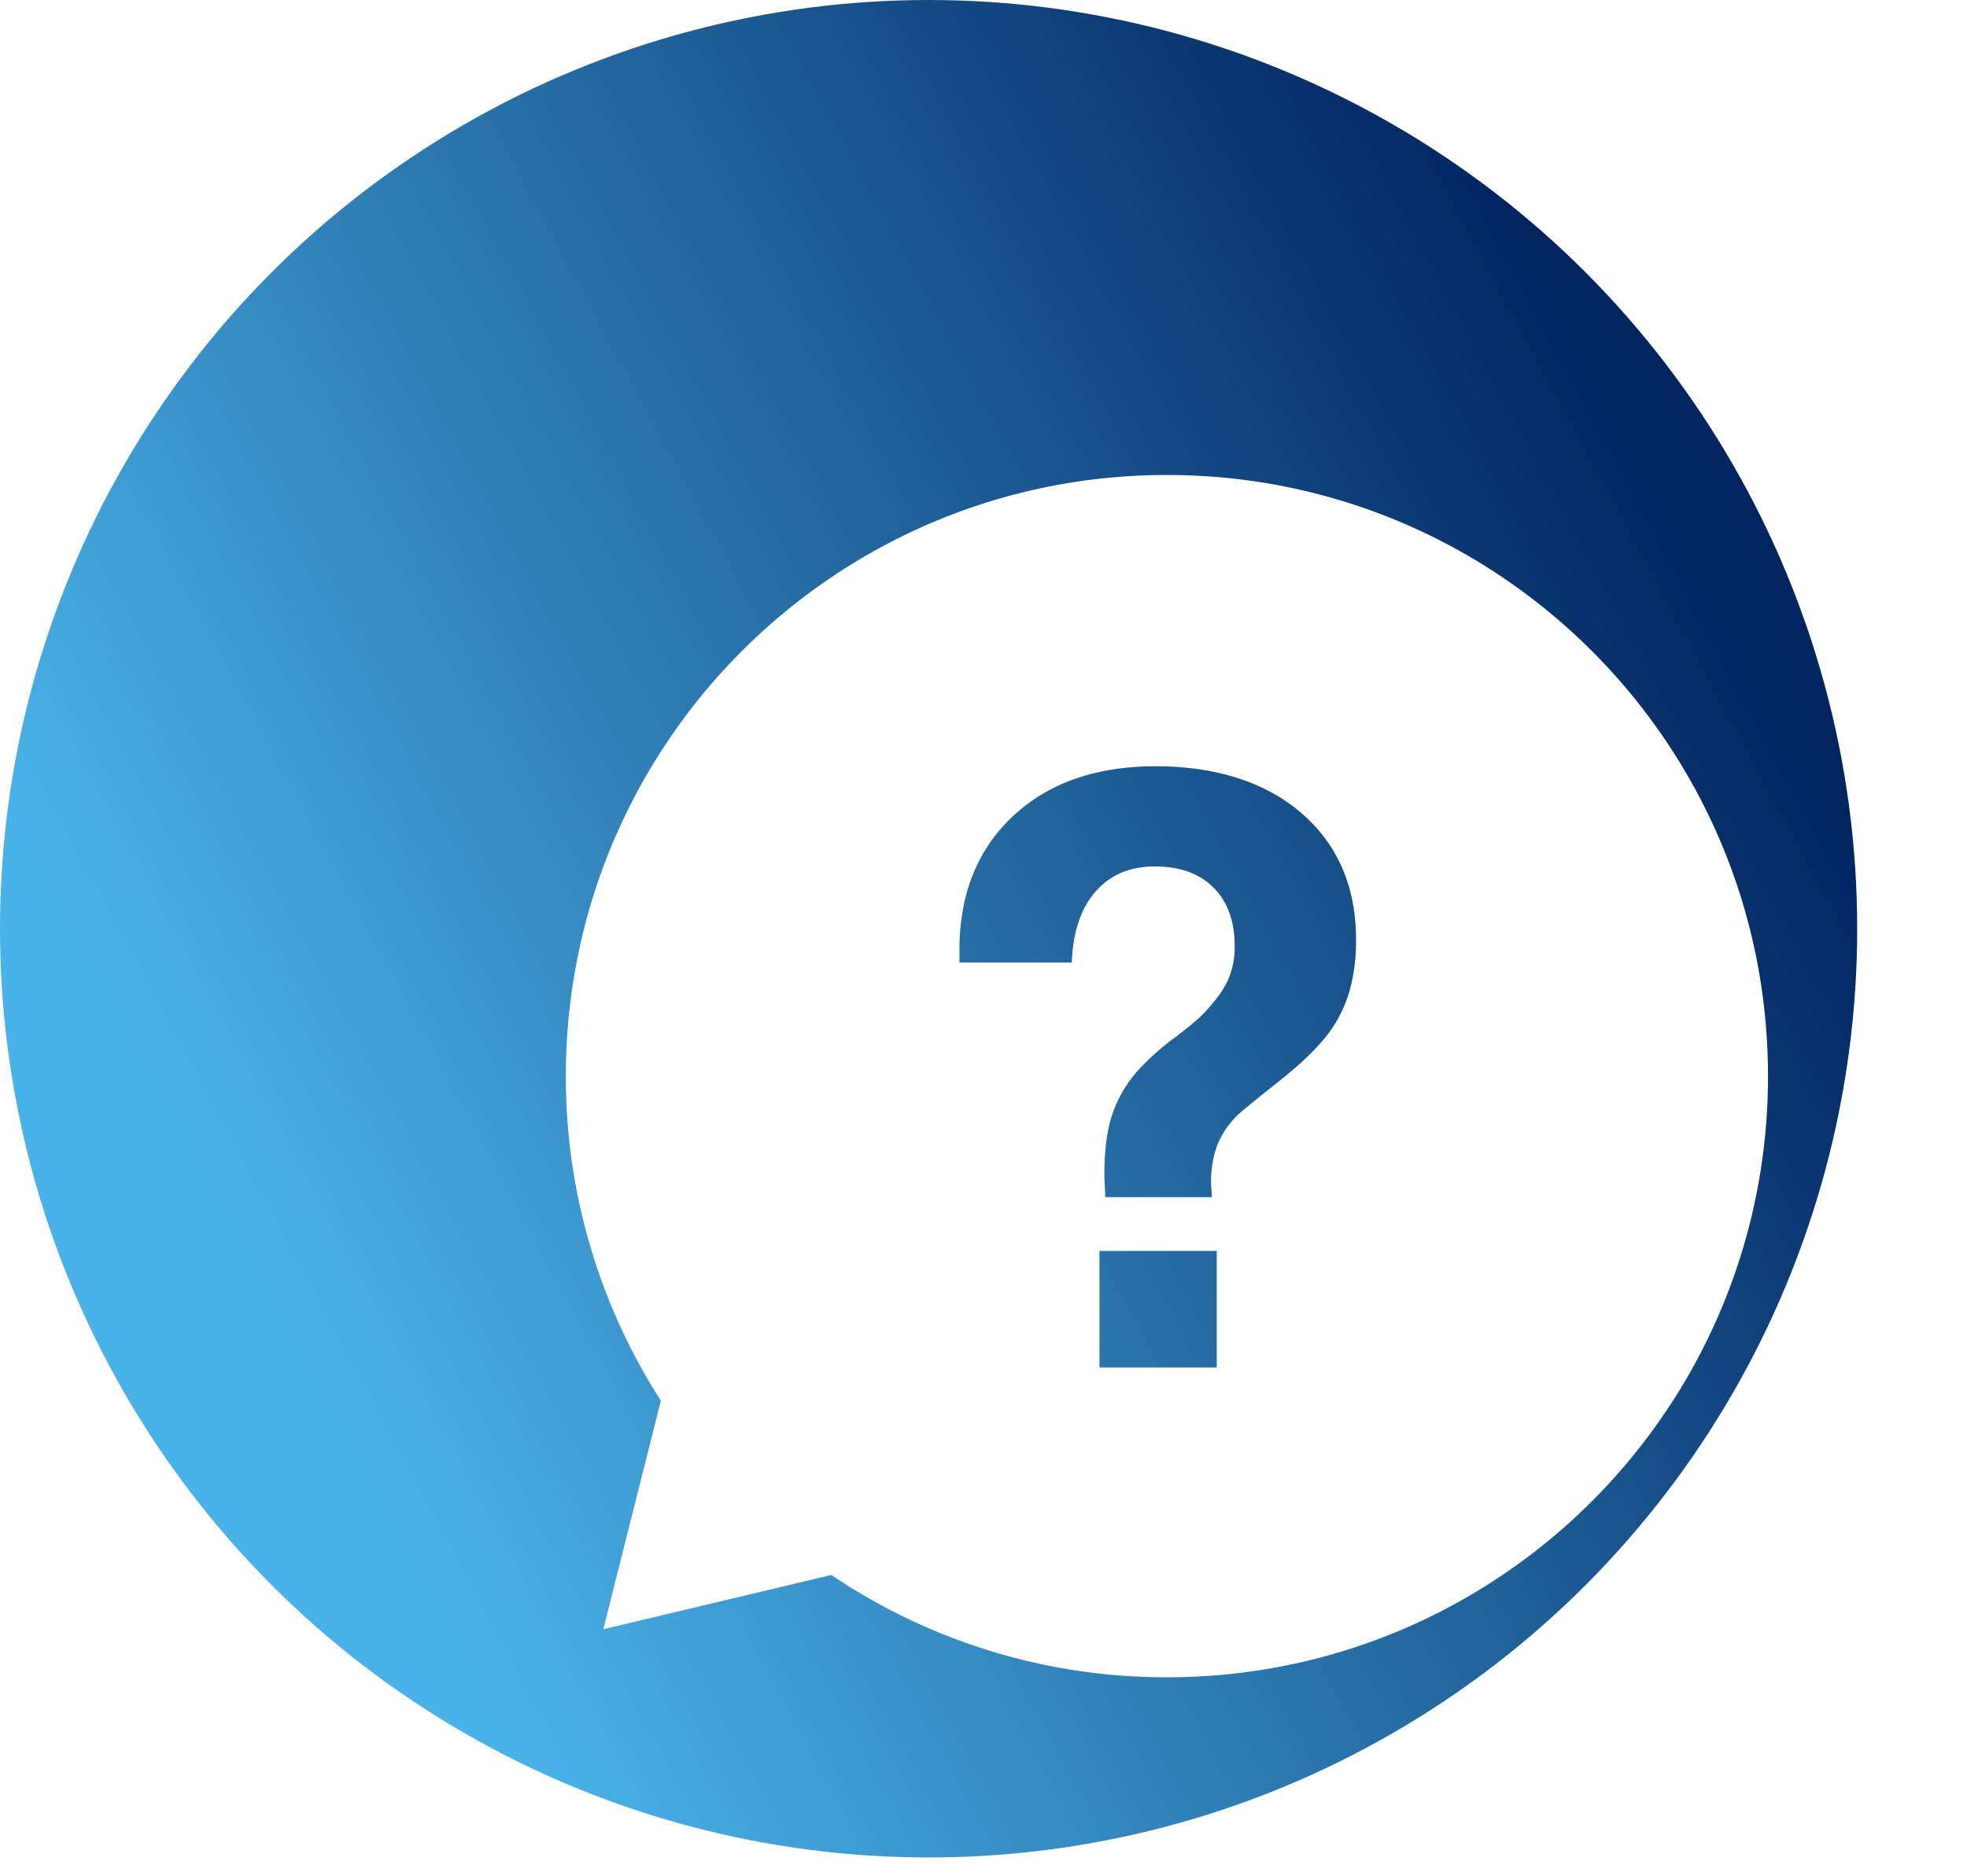
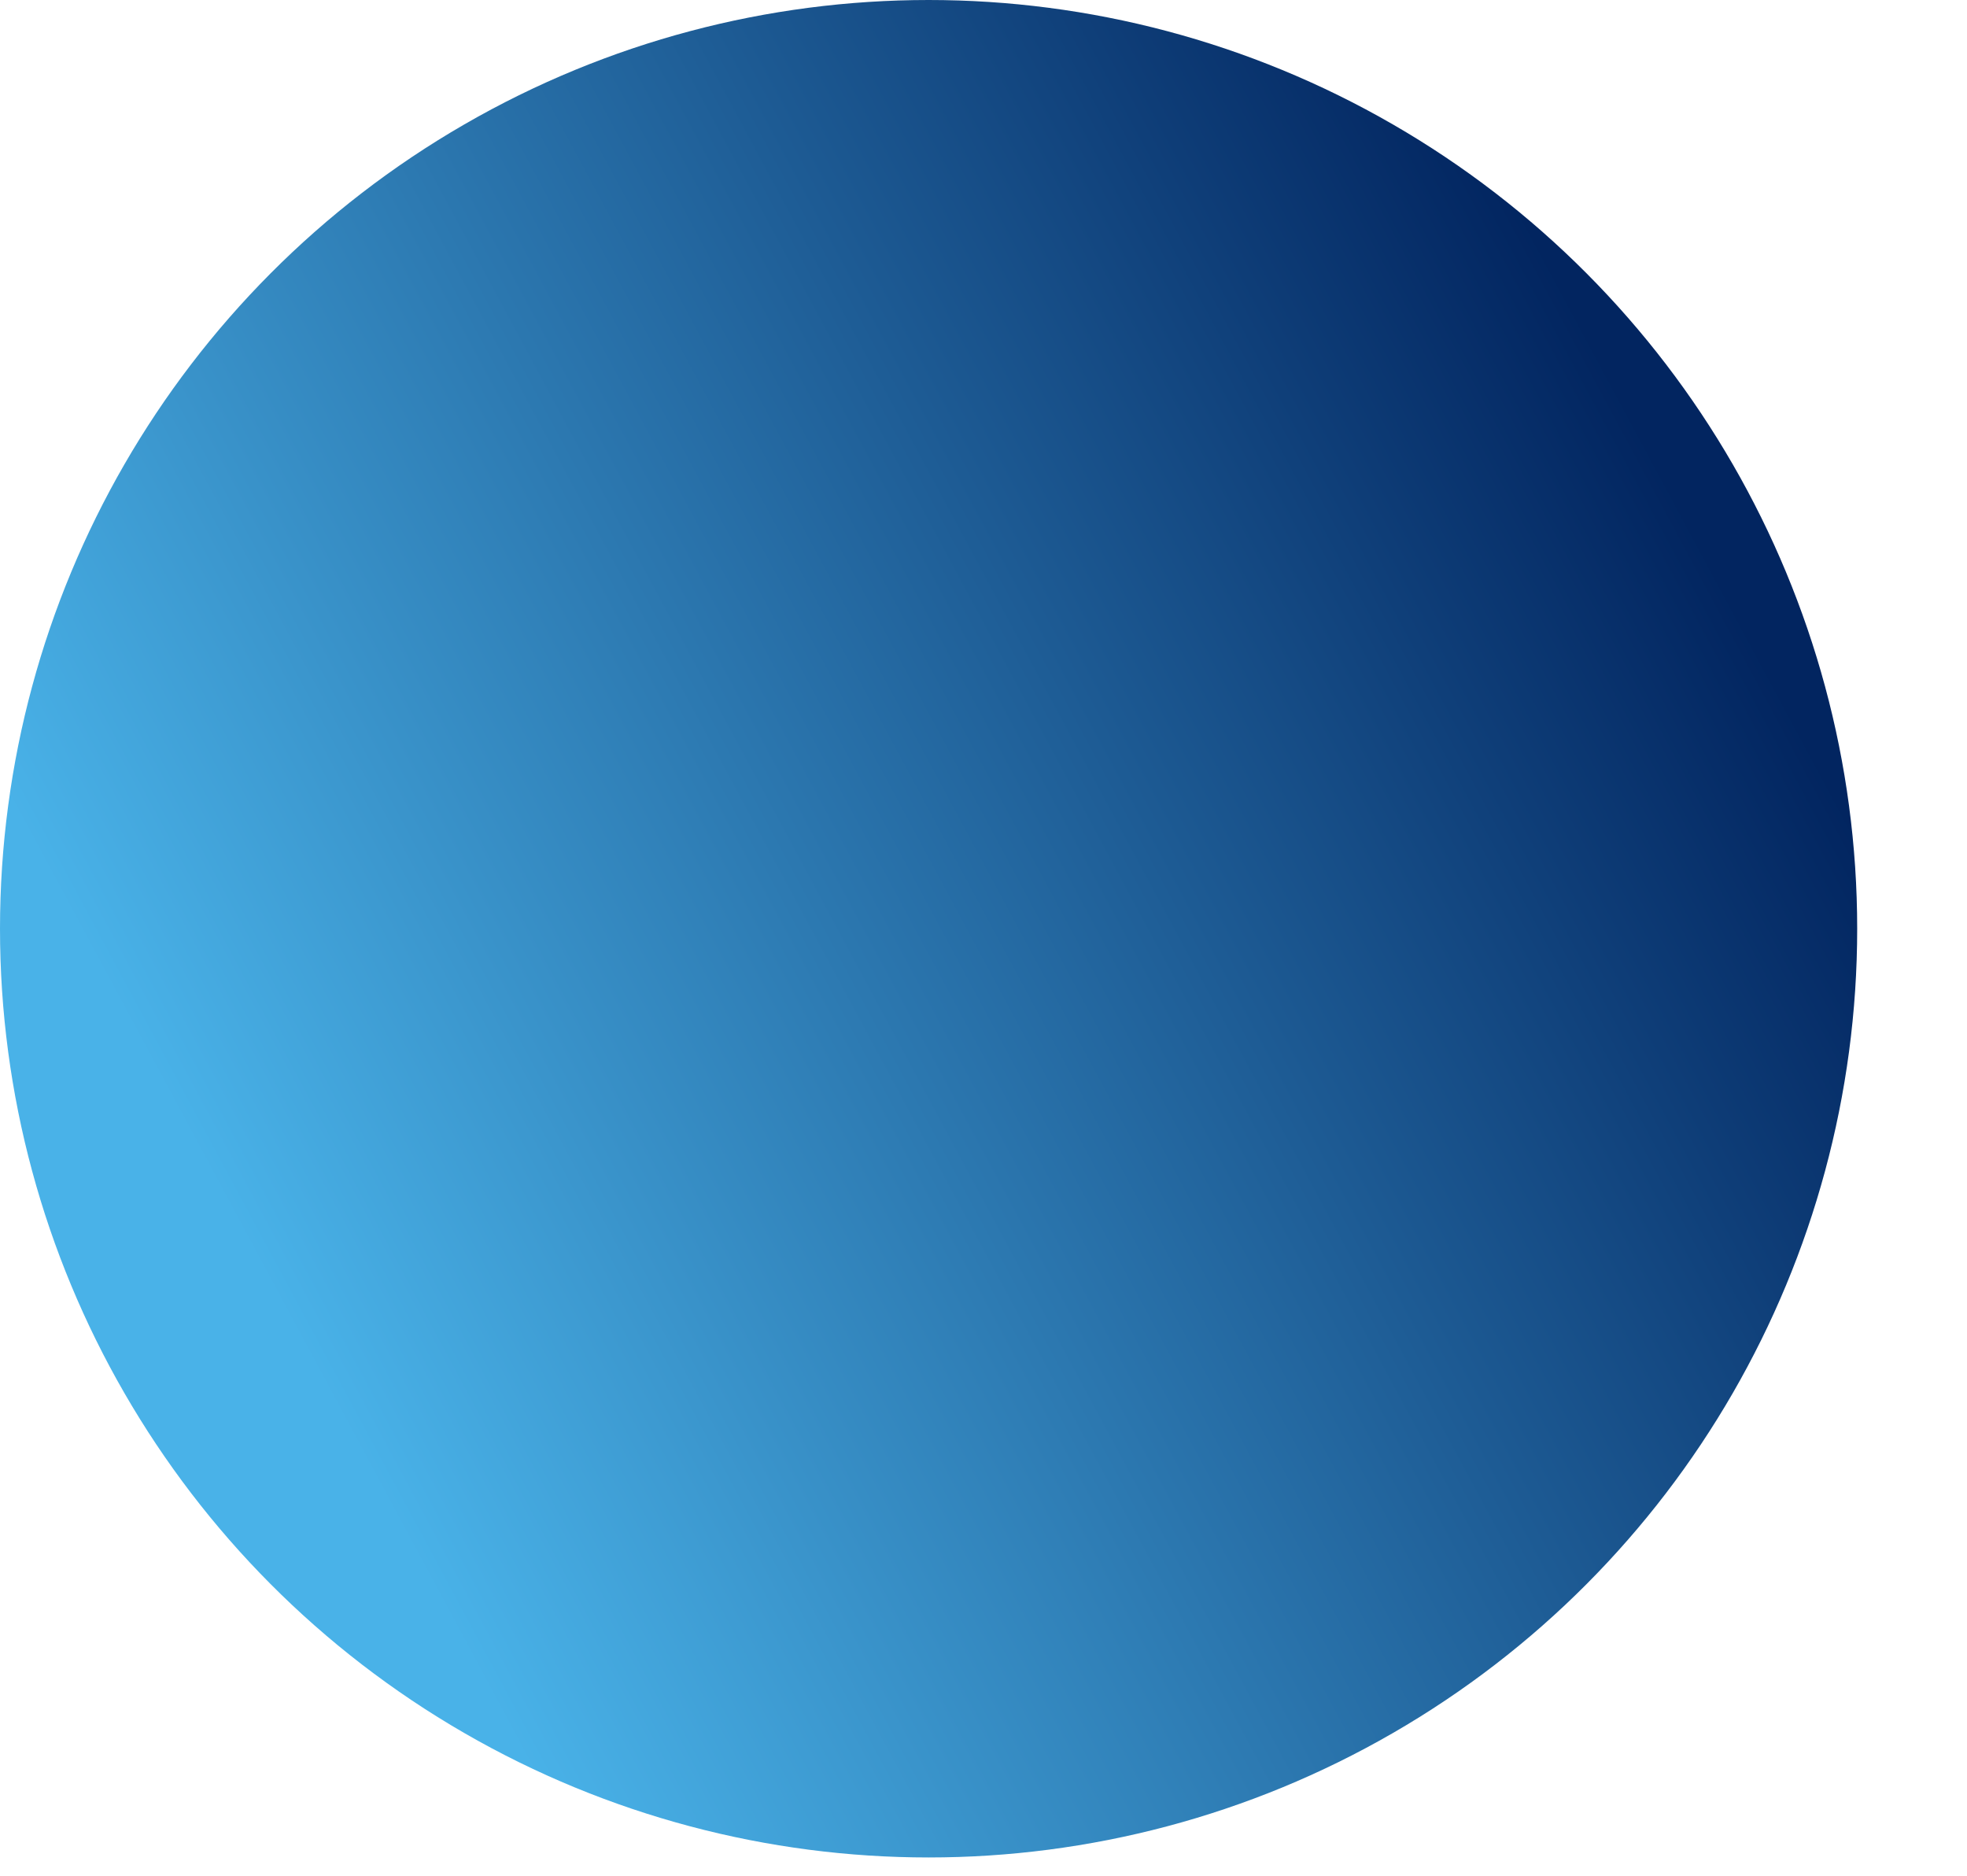
<svg xmlns="http://www.w3.org/2000/svg" width="741.388" height="707.111" viewBox="0 0 741.388 707.111">
  <defs>
    <linearGradient id="linear-gradient" x1="0.141" y1="0.693" x2="0.913" y2="0.278" gradientUnits="objectBoundingBox">
      <stop offset="0" stop-color="#49b2e8" />
      <stop offset="1" stop-color="#022560" />
    </linearGradient>
    <filter id="Path_277" x="123.284" y="104.004" width="618.104" height="603.107" filterUnits="userSpaceOnUse">
      <feOffset dx="90" dy="55" input="SourceAlpha" />
      <feGaussianBlur stdDeviation="25" result="blur" />
      <feFlood flood-opacity="0.149" />
      <feComposite operator="in" in2="blur" />
      <feComposite in="SourceGraphic" />
    </filter>
  </defs>
  <g id="Question" transform="translate(-106.045 -69.391)">
    <circle id="Ellipse_30" data-name="Ellipse 30" cx="350" cy="350" r="350" transform="translate(106.045 69.391)" fill="url(#linear-gradient)" />
    <g transform="matrix(1, 0, 0, 1, 106.04, 69.39)" filter="url(#Path_277)">
-       <path id="Path_277-2" data-name="Path 277" d="M835.852,573.3C710.73,573.3,609.3,674.73,609.3,799.852a225.485,225.485,0,0,0,35.806,122.287l-21.685,86.155,85.955-20.452a225.489,225.489,0,0,0,126.477,38.565c125.122,0,226.552-101.43,226.552-226.552S960.974,573.3,835.852,573.3Zm18.789,336.33H810.436v-43.9h44.205Zm50.193-142.44a50.23,50.23,0,0,1-7.215,15.349q-6.14,8.594-18.88,18.725t-15.5,12.586a33.222,33.222,0,0,0-8.288,11.666,39.64,39.64,0,0,0-2.455,14.735q0,.615.153,2.455t.153,2.763H812.585q0-1.536-.153-4.3t-.153-4.3q0-13.2,2.763-21.95a47.855,47.855,0,0,1,9.211-16.423,90.688,90.688,0,0,1,14.429-13.048q9.515-7.213,12.28-10.59,6.14-6.754,8.288-12.127a31.533,31.533,0,0,0,2.149-11.819q0-14.119-7.982-22.1t-22.1-7.982q-14.119,0-22.409,9.517T800,757.056H757.64v-4.6q0-31.618,20.107-50.5t53.875-18.88c22.512,0,41.493,5.934,55.1,17.8s20.415,27.731,20.415,47.583a70.018,70.018,0,0,1-2.3,18.725Z" transform="translate(-486.02 -449.3)" fill="#fff" />
-     </g>
+       </g>
  </g>
</svg>